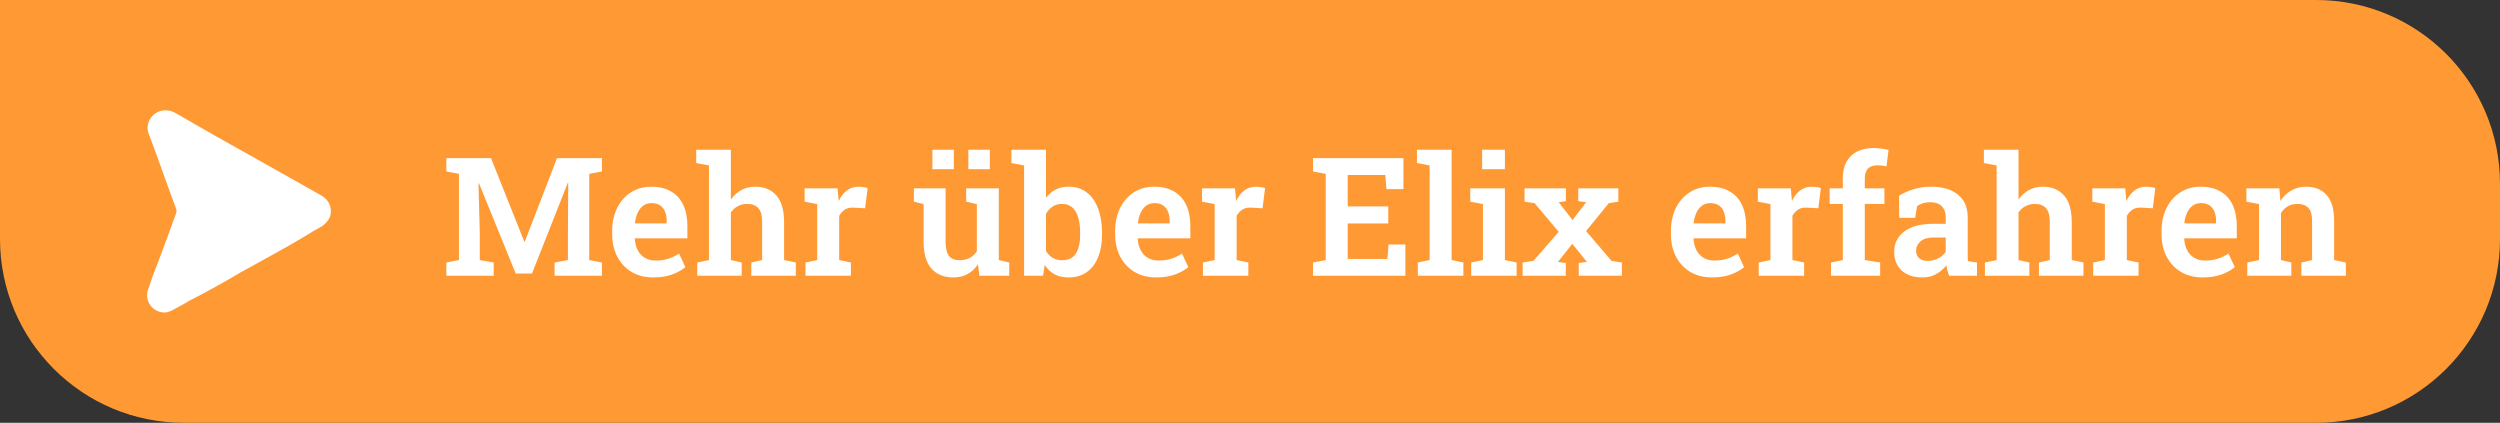
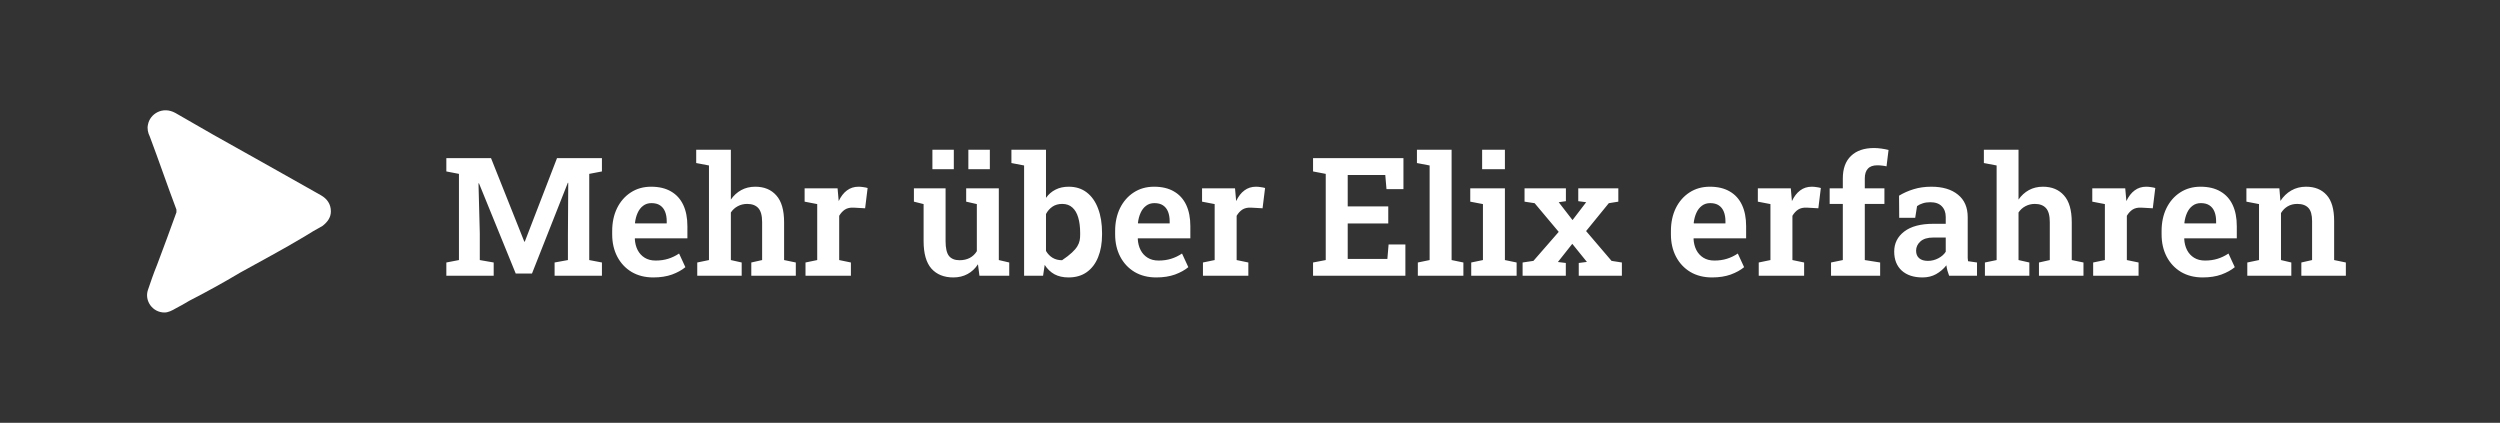
<svg xmlns="http://www.w3.org/2000/svg" width="272" height="46" viewBox="0 0 272 46" fill="none">
  <rect x="0" y="0" width="272" height="46" fill="#333333" stroke="none" />
-   <path d="M0 0H252C263.046 0 272 8.954 272 20V26C272 37.046 263.046 46 252 46H20C8.954 46 0 37.046 0 26V0Z" fill="#FF9933" />
  <path d="M17.896 34C16.596 34 15.696 32.723 16.096 31.545C16.396 30.661 16.696 29.777 17.096 28.796C17.796 26.93 18.496 25.064 19.197 23.1C19.197 23.002 19.197 22.904 19.197 22.805C18.196 20.154 17.296 17.503 16.296 14.852C16.096 14.459 15.996 13.968 16.096 13.575C16.296 12.397 17.696 11.513 19.096 12.298C20.497 13.084 21.797 13.87 23.197 14.655C25.498 15.932 27.898 17.306 30.199 18.583C31.799 19.467 33.299 20.351 34.9 21.234C35.6 21.627 36 22.216 36 23.002C36 23.689 35.6 24.18 35.1 24.573C34.4 24.966 33.7 25.359 33.099 25.751C30.799 27.126 28.398 28.403 26.098 29.679C24.298 30.759 22.497 31.741 20.597 32.723C20.097 33.018 19.597 33.313 19.197 33.509C18.696 33.804 18.296 34 17.896 34Z" fill="white" />
-   <path d="M48.562 30V28.559L49.934 28.295V18.917L48.562 18.653V17.203H49.934H53.423L57.044 26.291H57.097L60.603 17.203H65.49V18.653L64.11 18.917V28.295L65.49 28.559V30H60.34V28.559L61.79 28.295V25.579L61.825 19.893L61.781 19.884L57.879 29.763H56.112L52.113 19.945L52.06 19.954L52.201 25.368V28.295L53.713 28.559V30H48.562ZM71.08 30.185C70.178 30.185 69.39 29.985 68.716 29.587C68.048 29.183 67.529 28.629 67.16 27.926C66.791 27.217 66.606 26.408 66.606 25.5V25.14C66.606 24.208 66.782 23.379 67.134 22.652C67.491 21.926 67.989 21.355 68.628 20.939C69.267 20.523 70.005 20.314 70.843 20.314C71.704 20.314 72.428 20.487 73.014 20.833C73.6 21.173 74.042 21.662 74.341 22.301C74.64 22.939 74.789 23.707 74.789 24.604V25.931H69.085L69.067 25.983C69.091 26.44 69.193 26.848 69.375 27.205C69.557 27.557 69.811 27.835 70.14 28.04C70.468 28.245 70.866 28.348 71.335 28.348C71.833 28.348 72.287 28.283 72.697 28.154C73.113 28.025 73.509 27.835 73.884 27.583L74.569 29.068C74.189 29.385 73.705 29.651 73.119 29.868C72.533 30.079 71.853 30.185 71.08 30.185ZM69.111 24.305H72.539V24.076C72.539 23.678 72.481 23.332 72.363 23.039C72.246 22.74 72.064 22.509 71.818 22.345C71.578 22.181 71.265 22.099 70.878 22.099C70.526 22.099 70.225 22.195 69.973 22.389C69.721 22.576 69.522 22.834 69.375 23.162C69.228 23.484 69.132 23.851 69.085 24.261L69.111 24.305ZM75.861 30V28.559L77.136 28.295V18.003L75.747 17.739V16.289H79.518V21.712C79.822 21.273 80.197 20.93 80.643 20.684C81.094 20.438 81.603 20.314 82.172 20.314C83.144 20.314 83.909 20.631 84.466 21.264C85.028 21.891 85.31 22.863 85.31 24.182V28.295L86.584 28.559V30H81.741V28.559L82.919 28.295V24.164C82.919 23.455 82.781 22.948 82.506 22.644C82.231 22.339 81.826 22.186 81.293 22.186C80.918 22.186 80.578 22.269 80.273 22.433C79.969 22.591 79.717 22.819 79.518 23.118V28.295L80.695 28.559V30H75.861ZM87.639 30V28.559L88.913 28.295V22.204L87.542 21.94V20.49H91.128L91.233 21.677L91.251 21.879C91.491 21.369 91.79 20.982 92.147 20.719C92.505 20.449 92.927 20.314 93.413 20.314C93.571 20.314 93.741 20.329 93.923 20.358C94.11 20.382 94.269 20.414 94.397 20.455L94.125 22.661L92.868 22.591C92.487 22.573 92.174 22.644 91.928 22.802C91.688 22.96 91.48 23.186 91.304 23.479V28.295L92.578 28.559V30H87.639ZM103.723 30.185C102.709 30.185 101.915 29.865 101.341 29.227C100.772 28.582 100.488 27.583 100.488 26.23V22.204L99.434 21.94V20.49H100.488H102.879V26.247C102.879 26.997 103.002 27.53 103.248 27.847C103.5 28.157 103.884 28.312 104.399 28.312C104.827 28.312 105.199 28.227 105.516 28.058C105.832 27.888 106.087 27.645 106.28 27.328V22.204L105.12 21.94V20.49H106.28H108.671V28.295L109.805 28.559V30H106.562L106.403 28.752C106.104 29.215 105.727 29.569 105.27 29.815C104.818 30.061 104.303 30.185 103.723 30.185ZM105.357 18.407V16.289H107.695V18.407H105.357ZM101.446 18.407V16.289H103.775V18.407H101.446ZM116.256 30.185C115.664 30.185 115.154 30.07 114.727 29.842C114.305 29.607 113.95 29.268 113.663 28.822L113.487 30H111.422V18.003L110.042 17.739V16.289H113.804V21.527C114.085 21.135 114.431 20.836 114.841 20.631C115.251 20.42 115.729 20.314 116.273 20.314C117.047 20.314 117.703 20.523 118.242 20.939C118.781 21.355 119.191 21.94 119.473 22.696C119.76 23.446 119.903 24.328 119.903 25.342V25.526C119.903 26.464 119.76 27.284 119.473 27.987C119.191 28.685 118.778 29.227 118.233 29.613C117.694 29.994 117.035 30.185 116.256 30.185ZM115.553 28.312C116.244 28.312 116.745 28.069 117.056 27.583C117.366 27.091 117.521 26.405 117.521 25.526V25.342C117.521 24.697 117.451 24.141 117.311 23.672C117.176 23.203 116.965 22.84 116.678 22.582C116.391 22.318 116.021 22.186 115.57 22.186C115.154 22.186 114.8 22.286 114.507 22.485C114.214 22.685 113.979 22.951 113.804 23.285V27.302C113.991 27.624 114.231 27.873 114.524 28.049C114.817 28.225 115.16 28.312 115.553 28.312ZM125.801 30.185C124.898 30.185 124.11 29.985 123.437 29.587C122.769 29.183 122.25 28.629 121.881 27.926C121.512 27.217 121.327 26.408 121.327 25.5V25.14C121.327 24.208 121.503 23.379 121.854 22.652C122.212 21.926 122.71 21.355 123.349 20.939C123.987 20.523 124.726 20.314 125.563 20.314C126.425 20.314 127.148 20.487 127.734 20.833C128.32 21.173 128.763 21.662 129.062 22.301C129.36 22.939 129.51 23.707 129.51 24.604V25.931H123.806L123.788 25.983C123.812 26.44 123.914 26.848 124.096 27.205C124.277 27.557 124.532 27.835 124.86 28.04C125.188 28.245 125.587 28.348 126.056 28.348C126.554 28.348 127.008 28.283 127.418 28.154C127.834 28.025 128.229 27.835 128.604 27.583L129.29 29.068C128.909 29.385 128.426 29.651 127.84 29.868C127.254 30.079 126.574 30.185 125.801 30.185ZM123.832 24.305H127.26V24.076C127.26 23.678 127.201 23.332 127.084 23.039C126.967 22.74 126.785 22.509 126.539 22.345C126.299 22.181 125.985 22.099 125.599 22.099C125.247 22.099 124.945 22.195 124.693 22.389C124.441 22.576 124.242 22.834 124.096 23.162C123.949 23.484 123.853 23.851 123.806 24.261L123.832 24.305ZM130.881 30V28.559L132.155 28.295V22.204L130.784 21.94V20.49H134.37L134.476 21.677L134.493 21.879C134.733 21.369 135.032 20.982 135.39 20.719C135.747 20.449 136.169 20.314 136.655 20.314C136.813 20.314 136.983 20.329 137.165 20.358C137.353 20.382 137.511 20.414 137.64 20.455L137.367 22.661L136.11 22.591C135.729 22.573 135.416 22.644 135.17 22.802C134.93 22.96 134.722 23.186 134.546 23.479V28.295L135.82 28.559V30H130.881ZM142.86 30V28.559L144.24 28.295V18.917L142.86 18.653V17.203H152.695V20.578H150.85L150.718 19.04H146.631V22.459H151.043V24.314H146.631V28.172H150.946L151.078 26.599H152.906V30H142.86ZM154.26 30V28.559L155.543 28.295V18.003L154.163 17.739V16.289H157.934V28.295L159.217 28.559V30H154.26ZM160.069 30V28.559L161.344 28.295V22.204L159.964 21.94V20.49H163.734V28.295L165.009 28.559V30H160.069ZM161.256 18.407V16.289H163.734V18.407H161.256ZM165.659 30V28.559L166.837 28.383L169.588 25.227L166.969 22.107L165.87 21.94V20.49H170.37V21.888L169.588 22.002L171.091 23.944L172.576 22.002L171.715 21.888V20.49H176.074V21.94L175.037 22.107L172.567 25.14L175.336 28.383L176.461 28.559V30H171.768V28.611L172.655 28.497L171.064 26.528L169.5 28.506L170.361 28.611V30H165.659ZM186.27 30.185C185.367 30.185 184.579 29.985 183.905 29.587C183.237 29.183 182.719 28.629 182.35 27.926C181.98 27.217 181.796 26.408 181.796 25.5V25.14C181.796 24.208 181.972 23.379 182.323 22.652C182.681 21.926 183.179 21.355 183.817 20.939C184.456 20.523 185.194 20.314 186.032 20.314C186.894 20.314 187.617 20.487 188.203 20.833C188.789 21.173 189.231 21.662 189.53 22.301C189.829 22.939 189.979 23.707 189.979 24.604V25.931H184.274L184.257 25.983C184.28 26.44 184.383 26.848 184.564 27.205C184.746 27.557 185.001 27.835 185.329 28.04C185.657 28.245 186.056 28.348 186.524 28.348C187.022 28.348 187.477 28.283 187.887 28.154C188.303 28.025 188.698 27.835 189.073 27.583L189.759 29.068C189.378 29.385 188.895 29.651 188.309 29.868C187.723 30.079 187.043 30.185 186.27 30.185ZM184.301 24.305H187.729V24.076C187.729 23.678 187.67 23.332 187.553 23.039C187.436 22.74 187.254 22.509 187.008 22.345C186.768 22.181 186.454 22.099 186.067 22.099C185.716 22.099 185.414 22.195 185.162 22.389C184.91 22.576 184.711 22.834 184.564 23.162C184.418 23.484 184.321 23.851 184.274 24.261L184.301 24.305ZM191.35 30V28.559L192.624 28.295V22.204L191.253 21.94V20.49H194.839L194.944 21.677L194.962 21.879C195.202 21.369 195.501 20.982 195.858 20.719C196.216 20.449 196.638 20.314 197.124 20.314C197.282 20.314 197.452 20.329 197.634 20.358C197.821 20.382 197.979 20.414 198.108 20.455L197.836 22.661L196.579 22.591C196.198 22.573 195.885 22.644 195.639 22.802C195.398 22.96 195.19 23.186 195.015 23.479V28.295L196.289 28.559V30H191.35ZM199.216 30V28.559L200.499 28.295V22.186H199.066V20.49H200.499V19.409C200.499 18.349 200.795 17.534 201.387 16.966C201.984 16.392 202.819 16.105 203.892 16.105C204.144 16.105 204.413 16.125 204.7 16.166C204.993 16.207 205.251 16.257 205.474 16.315L205.254 18.1C205.125 18.064 204.97 18.038 204.788 18.02C204.606 17.997 204.425 17.985 204.243 17.985C203.786 17.985 203.446 18.108 203.224 18.355C203.001 18.595 202.89 18.946 202.89 19.409V20.49H205.025V22.186H202.89V28.295L204.56 28.559V30H199.216ZM209.165 30.185C208.21 30.185 207.457 29.936 206.906 29.438C206.361 28.934 206.089 28.245 206.089 27.372C206.089 26.476 206.452 25.749 207.179 25.192C207.911 24.63 208.966 24.349 210.343 24.349H211.696V23.602C211.696 23.121 211.553 22.734 211.266 22.441C210.984 22.148 210.568 22.002 210.018 22.002C209.719 22.002 209.449 22.04 209.209 22.116C208.975 22.186 208.764 22.289 208.576 22.424L208.374 23.698H206.634L206.616 21.29C207.097 20.997 207.624 20.763 208.198 20.587C208.778 20.405 209.423 20.314 210.132 20.314C211.356 20.314 212.32 20.602 213.023 21.176C213.732 21.744 214.087 22.561 214.087 23.628V27.68C214.087 27.809 214.087 27.935 214.087 28.058C214.093 28.181 214.104 28.301 214.122 28.418L215.098 28.559V30H212.065C212.001 29.818 211.939 29.634 211.881 29.446C211.828 29.253 211.79 29.06 211.767 28.866C211.456 29.259 211.084 29.578 210.65 29.824C210.223 30.064 209.728 30.185 209.165 30.185ZM209.754 28.383C210.158 28.383 210.536 28.289 210.888 28.102C211.245 27.914 211.515 27.677 211.696 27.39V25.843H210.334C209.719 25.843 209.253 25.986 208.937 26.273C208.626 26.555 208.471 26.889 208.471 27.275C208.471 27.627 208.582 27.899 208.805 28.093C209.027 28.286 209.344 28.383 209.754 28.383ZM215.959 30V28.559L217.233 28.295V18.003L215.845 17.739V16.289H219.615V21.712C219.92 21.273 220.295 20.93 220.74 20.684C221.191 20.438 221.701 20.314 222.27 20.314C223.242 20.314 224.007 20.631 224.563 21.264C225.126 21.891 225.407 22.863 225.407 24.182V28.295L226.682 28.559V30H221.839V28.559L223.017 28.295V24.164C223.017 23.455 222.879 22.948 222.604 22.644C222.328 22.339 221.924 22.186 221.391 22.186C221.016 22.186 220.676 22.269 220.371 22.433C220.066 22.591 219.814 22.819 219.615 23.118V28.295L220.793 28.559V30H215.959ZM227.736 30V28.559L229.011 28.295V22.204L227.64 21.94V20.49H231.226L231.331 21.677L231.349 21.879C231.589 21.369 231.888 20.982 232.245 20.719C232.603 20.449 233.024 20.314 233.511 20.314C233.669 20.314 233.839 20.329 234.021 20.358C234.208 20.382 234.366 20.414 234.495 20.455L234.223 22.661L232.966 22.591C232.585 22.573 232.271 22.644 232.025 22.802C231.785 22.96 231.577 23.186 231.401 23.479V28.295L232.676 28.559V30H227.736ZM239.654 30.185C238.752 30.185 237.964 29.985 237.29 29.587C236.622 29.183 236.104 28.629 235.734 27.926C235.365 27.217 235.181 26.408 235.181 25.5V25.14C235.181 24.208 235.356 23.379 235.708 22.652C236.065 21.926 236.563 21.355 237.202 20.939C237.841 20.523 238.579 20.314 239.417 20.314C240.278 20.314 241.002 20.487 241.588 20.833C242.174 21.173 242.616 21.662 242.915 22.301C243.214 22.939 243.363 23.707 243.363 24.604V25.931H237.659L237.642 25.983C237.665 26.44 237.768 26.848 237.949 27.205C238.131 27.557 238.386 27.835 238.714 28.04C239.042 28.245 239.44 28.348 239.909 28.348C240.407 28.348 240.861 28.283 241.271 28.154C241.688 28.025 242.083 27.835 242.458 27.583L243.144 29.068C242.763 29.385 242.279 29.651 241.693 29.868C241.107 30.079 240.428 30.185 239.654 30.185ZM237.686 24.305H241.113V24.076C241.113 23.678 241.055 23.332 240.938 23.039C240.82 22.74 240.639 22.509 240.393 22.345C240.152 22.181 239.839 22.099 239.452 22.099C239.101 22.099 238.799 22.195 238.547 22.389C238.295 22.576 238.096 22.834 237.949 23.162C237.803 23.484 237.706 23.851 237.659 24.261L237.686 24.305ZM244.506 30V28.559L245.78 28.295V22.204L244.409 21.94V20.49H247.995L248.109 21.861C248.426 21.375 248.818 20.997 249.287 20.727C249.762 20.452 250.298 20.314 250.896 20.314C251.851 20.314 252.598 20.616 253.137 21.22C253.682 21.817 253.954 22.758 253.954 24.041V28.295L255.229 28.559V30H250.386V28.559L251.555 28.295V24.059C251.555 23.379 251.42 22.898 251.15 22.617C250.881 22.33 250.479 22.186 249.946 22.186C249.548 22.186 249.199 22.274 248.9 22.45C248.607 22.62 248.364 22.863 248.171 23.18V28.295L249.296 28.559V30H244.506Z" fill="white" />
+   <path d="M48.562 30V28.559L49.934 28.295V18.917L48.562 18.653V17.203H49.934H53.423L57.044 26.291H57.097L60.603 17.203H65.49V18.653L64.11 18.917V28.295L65.49 28.559V30H60.34V28.559L61.79 28.295V25.579L61.825 19.893L61.781 19.884L57.879 29.763H56.112L52.113 19.945L52.06 19.954L52.201 25.368V28.295L53.713 28.559V30H48.562ZM71.08 30.185C70.178 30.185 69.39 29.985 68.716 29.587C68.048 29.183 67.529 28.629 67.16 27.926C66.791 27.217 66.606 26.408 66.606 25.5V25.14C66.606 24.208 66.782 23.379 67.134 22.652C67.491 21.926 67.989 21.355 68.628 20.939C69.267 20.523 70.005 20.314 70.843 20.314C71.704 20.314 72.428 20.487 73.014 20.833C73.6 21.173 74.042 21.662 74.341 22.301C74.64 22.939 74.789 23.707 74.789 24.604V25.931H69.085L69.067 25.983C69.091 26.44 69.193 26.848 69.375 27.205C69.557 27.557 69.811 27.835 70.14 28.04C70.468 28.245 70.866 28.348 71.335 28.348C71.833 28.348 72.287 28.283 72.697 28.154C73.113 28.025 73.509 27.835 73.884 27.583L74.569 29.068C74.189 29.385 73.705 29.651 73.119 29.868C72.533 30.079 71.853 30.185 71.08 30.185ZM69.111 24.305H72.539V24.076C72.539 23.678 72.481 23.332 72.363 23.039C72.246 22.74 72.064 22.509 71.818 22.345C71.578 22.181 71.265 22.099 70.878 22.099C70.526 22.099 70.225 22.195 69.973 22.389C69.721 22.576 69.522 22.834 69.375 23.162C69.228 23.484 69.132 23.851 69.085 24.261L69.111 24.305ZM75.861 30V28.559L77.136 28.295V18.003L75.747 17.739V16.289H79.518V21.712C79.822 21.273 80.197 20.93 80.643 20.684C81.094 20.438 81.603 20.314 82.172 20.314C83.144 20.314 83.909 20.631 84.466 21.264C85.028 21.891 85.31 22.863 85.31 24.182V28.295L86.584 28.559V30H81.741V28.559L82.919 28.295V24.164C82.919 23.455 82.781 22.948 82.506 22.644C82.231 22.339 81.826 22.186 81.293 22.186C80.918 22.186 80.578 22.269 80.273 22.433C79.969 22.591 79.717 22.819 79.518 23.118V28.295L80.695 28.559V30H75.861ZM87.639 30V28.559L88.913 28.295V22.204L87.542 21.94V20.49H91.128L91.233 21.677L91.251 21.879C91.491 21.369 91.79 20.982 92.147 20.719C92.505 20.449 92.927 20.314 93.413 20.314C93.571 20.314 93.741 20.329 93.923 20.358C94.11 20.382 94.269 20.414 94.397 20.455L94.125 22.661L92.868 22.591C92.487 22.573 92.174 22.644 91.928 22.802C91.688 22.96 91.48 23.186 91.304 23.479V28.295L92.578 28.559V30H87.639ZM103.723 30.185C102.709 30.185 101.915 29.865 101.341 29.227C100.772 28.582 100.488 27.583 100.488 26.23V22.204L99.434 21.94V20.49H100.488H102.879V26.247C102.879 26.997 103.002 27.53 103.248 27.847C103.5 28.157 103.884 28.312 104.399 28.312C104.827 28.312 105.199 28.227 105.516 28.058C105.832 27.888 106.087 27.645 106.28 27.328V22.204L105.12 21.94V20.49H106.28H108.671V28.295L109.805 28.559V30H106.562L106.403 28.752C106.104 29.215 105.727 29.569 105.27 29.815C104.818 30.061 104.303 30.185 103.723 30.185ZM105.357 18.407V16.289H107.695V18.407H105.357ZM101.446 18.407V16.289H103.775V18.407H101.446ZM116.256 30.185C115.664 30.185 115.154 30.07 114.727 29.842C114.305 29.607 113.95 29.268 113.663 28.822L113.487 30H111.422V18.003L110.042 17.739V16.289H113.804V21.527C114.085 21.135 114.431 20.836 114.841 20.631C115.251 20.42 115.729 20.314 116.273 20.314C117.047 20.314 117.703 20.523 118.242 20.939C118.781 21.355 119.191 21.94 119.473 22.696C119.76 23.446 119.903 24.328 119.903 25.342V25.526C119.903 26.464 119.76 27.284 119.473 27.987C119.191 28.685 118.778 29.227 118.233 29.613C117.694 29.994 117.035 30.185 116.256 30.185ZM115.553 28.312C117.366 27.091 117.521 26.405 117.521 25.526V25.342C117.521 24.697 117.451 24.141 117.311 23.672C117.176 23.203 116.965 22.84 116.678 22.582C116.391 22.318 116.021 22.186 115.57 22.186C115.154 22.186 114.8 22.286 114.507 22.485C114.214 22.685 113.979 22.951 113.804 23.285V27.302C113.991 27.624 114.231 27.873 114.524 28.049C114.817 28.225 115.16 28.312 115.553 28.312ZM125.801 30.185C124.898 30.185 124.11 29.985 123.437 29.587C122.769 29.183 122.25 28.629 121.881 27.926C121.512 27.217 121.327 26.408 121.327 25.5V25.14C121.327 24.208 121.503 23.379 121.854 22.652C122.212 21.926 122.71 21.355 123.349 20.939C123.987 20.523 124.726 20.314 125.563 20.314C126.425 20.314 127.148 20.487 127.734 20.833C128.32 21.173 128.763 21.662 129.062 22.301C129.36 22.939 129.51 23.707 129.51 24.604V25.931H123.806L123.788 25.983C123.812 26.44 123.914 26.848 124.096 27.205C124.277 27.557 124.532 27.835 124.86 28.04C125.188 28.245 125.587 28.348 126.056 28.348C126.554 28.348 127.008 28.283 127.418 28.154C127.834 28.025 128.229 27.835 128.604 27.583L129.29 29.068C128.909 29.385 128.426 29.651 127.84 29.868C127.254 30.079 126.574 30.185 125.801 30.185ZM123.832 24.305H127.26V24.076C127.26 23.678 127.201 23.332 127.084 23.039C126.967 22.74 126.785 22.509 126.539 22.345C126.299 22.181 125.985 22.099 125.599 22.099C125.247 22.099 124.945 22.195 124.693 22.389C124.441 22.576 124.242 22.834 124.096 23.162C123.949 23.484 123.853 23.851 123.806 24.261L123.832 24.305ZM130.881 30V28.559L132.155 28.295V22.204L130.784 21.94V20.49H134.37L134.476 21.677L134.493 21.879C134.733 21.369 135.032 20.982 135.39 20.719C135.747 20.449 136.169 20.314 136.655 20.314C136.813 20.314 136.983 20.329 137.165 20.358C137.353 20.382 137.511 20.414 137.64 20.455L137.367 22.661L136.11 22.591C135.729 22.573 135.416 22.644 135.17 22.802C134.93 22.96 134.722 23.186 134.546 23.479V28.295L135.82 28.559V30H130.881ZM142.86 30V28.559L144.24 28.295V18.917L142.86 18.653V17.203H152.695V20.578H150.85L150.718 19.04H146.631V22.459H151.043V24.314H146.631V28.172H150.946L151.078 26.599H152.906V30H142.86ZM154.26 30V28.559L155.543 28.295V18.003L154.163 17.739V16.289H157.934V28.295L159.217 28.559V30H154.26ZM160.069 30V28.559L161.344 28.295V22.204L159.964 21.94V20.49H163.734V28.295L165.009 28.559V30H160.069ZM161.256 18.407V16.289H163.734V18.407H161.256ZM165.659 30V28.559L166.837 28.383L169.588 25.227L166.969 22.107L165.87 21.94V20.49H170.37V21.888L169.588 22.002L171.091 23.944L172.576 22.002L171.715 21.888V20.49H176.074V21.94L175.037 22.107L172.567 25.14L175.336 28.383L176.461 28.559V30H171.768V28.611L172.655 28.497L171.064 26.528L169.5 28.506L170.361 28.611V30H165.659ZM186.27 30.185C185.367 30.185 184.579 29.985 183.905 29.587C183.237 29.183 182.719 28.629 182.35 27.926C181.98 27.217 181.796 26.408 181.796 25.5V25.14C181.796 24.208 181.972 23.379 182.323 22.652C182.681 21.926 183.179 21.355 183.817 20.939C184.456 20.523 185.194 20.314 186.032 20.314C186.894 20.314 187.617 20.487 188.203 20.833C188.789 21.173 189.231 21.662 189.53 22.301C189.829 22.939 189.979 23.707 189.979 24.604V25.931H184.274L184.257 25.983C184.28 26.44 184.383 26.848 184.564 27.205C184.746 27.557 185.001 27.835 185.329 28.04C185.657 28.245 186.056 28.348 186.524 28.348C187.022 28.348 187.477 28.283 187.887 28.154C188.303 28.025 188.698 27.835 189.073 27.583L189.759 29.068C189.378 29.385 188.895 29.651 188.309 29.868C187.723 30.079 187.043 30.185 186.27 30.185ZM184.301 24.305H187.729V24.076C187.729 23.678 187.67 23.332 187.553 23.039C187.436 22.74 187.254 22.509 187.008 22.345C186.768 22.181 186.454 22.099 186.067 22.099C185.716 22.099 185.414 22.195 185.162 22.389C184.91 22.576 184.711 22.834 184.564 23.162C184.418 23.484 184.321 23.851 184.274 24.261L184.301 24.305ZM191.35 30V28.559L192.624 28.295V22.204L191.253 21.94V20.49H194.839L194.944 21.677L194.962 21.879C195.202 21.369 195.501 20.982 195.858 20.719C196.216 20.449 196.638 20.314 197.124 20.314C197.282 20.314 197.452 20.329 197.634 20.358C197.821 20.382 197.979 20.414 198.108 20.455L197.836 22.661L196.579 22.591C196.198 22.573 195.885 22.644 195.639 22.802C195.398 22.96 195.19 23.186 195.015 23.479V28.295L196.289 28.559V30H191.35ZM199.216 30V28.559L200.499 28.295V22.186H199.066V20.49H200.499V19.409C200.499 18.349 200.795 17.534 201.387 16.966C201.984 16.392 202.819 16.105 203.892 16.105C204.144 16.105 204.413 16.125 204.7 16.166C204.993 16.207 205.251 16.257 205.474 16.315L205.254 18.1C205.125 18.064 204.97 18.038 204.788 18.02C204.606 17.997 204.425 17.985 204.243 17.985C203.786 17.985 203.446 18.108 203.224 18.355C203.001 18.595 202.89 18.946 202.89 19.409V20.49H205.025V22.186H202.89V28.295L204.56 28.559V30H199.216ZM209.165 30.185C208.21 30.185 207.457 29.936 206.906 29.438C206.361 28.934 206.089 28.245 206.089 27.372C206.089 26.476 206.452 25.749 207.179 25.192C207.911 24.63 208.966 24.349 210.343 24.349H211.696V23.602C211.696 23.121 211.553 22.734 211.266 22.441C210.984 22.148 210.568 22.002 210.018 22.002C209.719 22.002 209.449 22.04 209.209 22.116C208.975 22.186 208.764 22.289 208.576 22.424L208.374 23.698H206.634L206.616 21.29C207.097 20.997 207.624 20.763 208.198 20.587C208.778 20.405 209.423 20.314 210.132 20.314C211.356 20.314 212.32 20.602 213.023 21.176C213.732 21.744 214.087 22.561 214.087 23.628V27.68C214.087 27.809 214.087 27.935 214.087 28.058C214.093 28.181 214.104 28.301 214.122 28.418L215.098 28.559V30H212.065C212.001 29.818 211.939 29.634 211.881 29.446C211.828 29.253 211.79 29.06 211.767 28.866C211.456 29.259 211.084 29.578 210.65 29.824C210.223 30.064 209.728 30.185 209.165 30.185ZM209.754 28.383C210.158 28.383 210.536 28.289 210.888 28.102C211.245 27.914 211.515 27.677 211.696 27.39V25.843H210.334C209.719 25.843 209.253 25.986 208.937 26.273C208.626 26.555 208.471 26.889 208.471 27.275C208.471 27.627 208.582 27.899 208.805 28.093C209.027 28.286 209.344 28.383 209.754 28.383ZM215.959 30V28.559L217.233 28.295V18.003L215.845 17.739V16.289H219.615V21.712C219.92 21.273 220.295 20.93 220.74 20.684C221.191 20.438 221.701 20.314 222.27 20.314C223.242 20.314 224.007 20.631 224.563 21.264C225.126 21.891 225.407 22.863 225.407 24.182V28.295L226.682 28.559V30H221.839V28.559L223.017 28.295V24.164C223.017 23.455 222.879 22.948 222.604 22.644C222.328 22.339 221.924 22.186 221.391 22.186C221.016 22.186 220.676 22.269 220.371 22.433C220.066 22.591 219.814 22.819 219.615 23.118V28.295L220.793 28.559V30H215.959ZM227.736 30V28.559L229.011 28.295V22.204L227.64 21.94V20.49H231.226L231.331 21.677L231.349 21.879C231.589 21.369 231.888 20.982 232.245 20.719C232.603 20.449 233.024 20.314 233.511 20.314C233.669 20.314 233.839 20.329 234.021 20.358C234.208 20.382 234.366 20.414 234.495 20.455L234.223 22.661L232.966 22.591C232.585 22.573 232.271 22.644 232.025 22.802C231.785 22.96 231.577 23.186 231.401 23.479V28.295L232.676 28.559V30H227.736ZM239.654 30.185C238.752 30.185 237.964 29.985 237.29 29.587C236.622 29.183 236.104 28.629 235.734 27.926C235.365 27.217 235.181 26.408 235.181 25.5V25.14C235.181 24.208 235.356 23.379 235.708 22.652C236.065 21.926 236.563 21.355 237.202 20.939C237.841 20.523 238.579 20.314 239.417 20.314C240.278 20.314 241.002 20.487 241.588 20.833C242.174 21.173 242.616 21.662 242.915 22.301C243.214 22.939 243.363 23.707 243.363 24.604V25.931H237.659L237.642 25.983C237.665 26.44 237.768 26.848 237.949 27.205C238.131 27.557 238.386 27.835 238.714 28.04C239.042 28.245 239.44 28.348 239.909 28.348C240.407 28.348 240.861 28.283 241.271 28.154C241.688 28.025 242.083 27.835 242.458 27.583L243.144 29.068C242.763 29.385 242.279 29.651 241.693 29.868C241.107 30.079 240.428 30.185 239.654 30.185ZM237.686 24.305H241.113V24.076C241.113 23.678 241.055 23.332 240.938 23.039C240.82 22.74 240.639 22.509 240.393 22.345C240.152 22.181 239.839 22.099 239.452 22.099C239.101 22.099 238.799 22.195 238.547 22.389C238.295 22.576 238.096 22.834 237.949 23.162C237.803 23.484 237.706 23.851 237.659 24.261L237.686 24.305ZM244.506 30V28.559L245.78 28.295V22.204L244.409 21.94V20.49H247.995L248.109 21.861C248.426 21.375 248.818 20.997 249.287 20.727C249.762 20.452 250.298 20.314 250.896 20.314C251.851 20.314 252.598 20.616 253.137 21.22C253.682 21.817 253.954 22.758 253.954 24.041V28.295L255.229 28.559V30H250.386V28.559L251.555 28.295V24.059C251.555 23.379 251.42 22.898 251.15 22.617C250.881 22.33 250.479 22.186 249.946 22.186C249.548 22.186 249.199 22.274 248.9 22.45C248.607 22.62 248.364 22.863 248.171 23.18V28.295L249.296 28.559V30H244.506Z" fill="white" />
</svg>